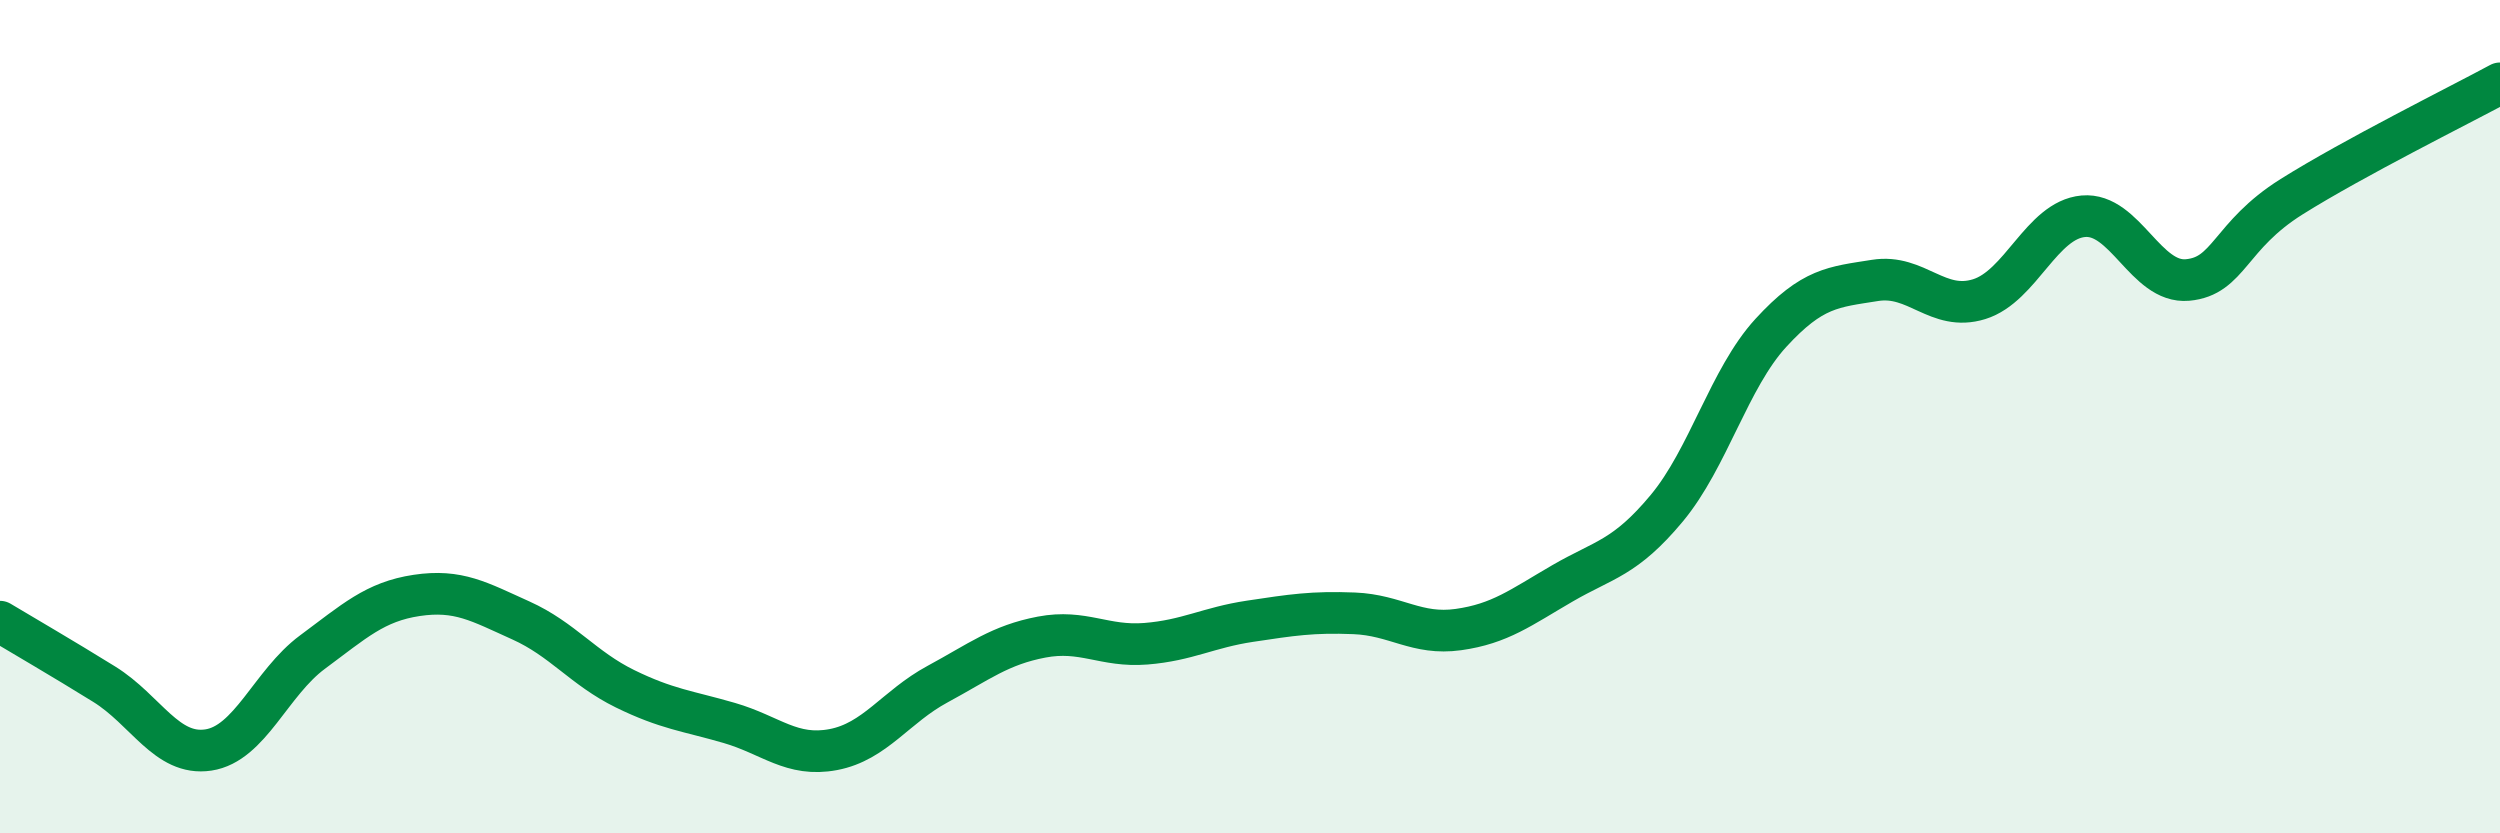
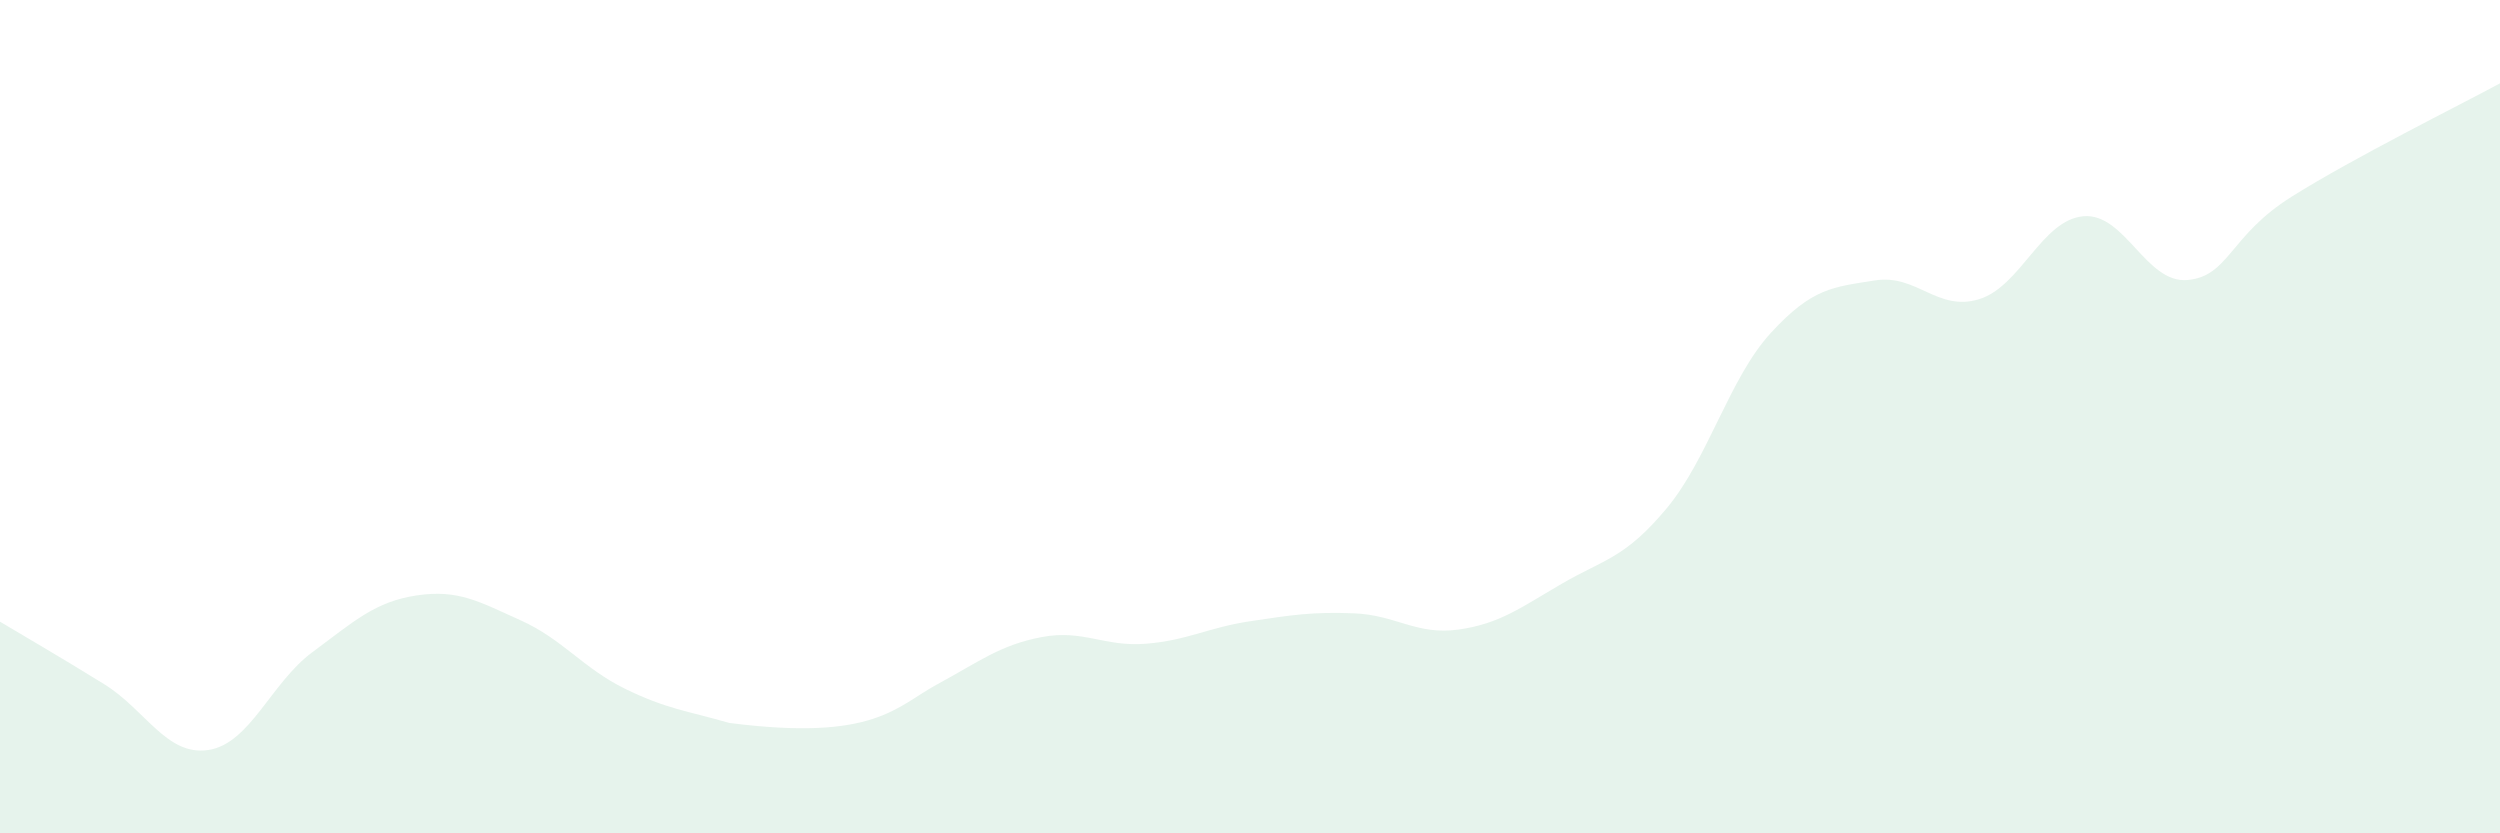
<svg xmlns="http://www.w3.org/2000/svg" width="60" height="20" viewBox="0 0 60 20">
-   <path d="M 0,14.92 C 0.5,15.22 1.5,15.8 2.5,16.42 C 3.5,17.04 4,18.15 5,18 C 6,17.85 6.5,16.39 7.5,15.65 C 8.5,14.91 9,14.44 10,14.29 C 11,14.14 11.5,14.44 12.5,14.89 C 13.5,15.34 14,16.04 15,16.53 C 16,17.02 16.5,17.06 17.5,17.35 C 18.5,17.64 19,18.18 20,17.99 C 21,17.8 21.5,16.96 22.5,16.42 C 23.5,15.88 24,15.48 25,15.29 C 26,15.1 26.5,15.53 27.5,15.45 C 28.5,15.37 29,15.06 30,14.91 C 31,14.76 31.5,14.68 32.5,14.72 C 33.5,14.76 34,15.25 35,15.11 C 36,14.97 36.5,14.58 37.5,14 C 38.5,13.42 39,13.4 40,12.2 C 41,11 41.5,9.08 42.5,7.99 C 43.5,6.9 44,6.89 45,6.73 C 46,6.57 46.5,7.49 47.5,7.18 C 48.5,6.87 49,5.28 50,5.19 C 51,5.1 51.5,6.81 52.5,6.72 C 53.5,6.63 53.5,5.66 55,4.72 C 56.5,3.78 59,2.54 60,2L60 20L0 20Z" fill="#008740" opacity="0.1" stroke-linecap="round" stroke-linejoin="round" />
-   <path d="M 0,14.92 C 0.5,15.22 1.5,15.8 2.5,16.42 C 3.5,17.04 4,18.15 5,18 C 6,17.85 6.5,16.39 7.5,15.65 C 8.5,14.91 9,14.44 10,14.29 C 11,14.14 11.5,14.44 12.5,14.89 C 13.5,15.34 14,16.04 15,16.53 C 16,17.02 16.5,17.06 17.5,17.35 C 18.5,17.64 19,18.18 20,17.99 C 21,17.8 21.5,16.96 22.5,16.42 C 23.5,15.88 24,15.48 25,15.29 C 26,15.1 26.5,15.53 27.5,15.45 C 28.5,15.37 29,15.06 30,14.91 C 31,14.76 31.5,14.68 32.5,14.72 C 33.5,14.76 34,15.25 35,15.11 C 36,14.97 36.5,14.58 37.5,14 C 38.5,13.42 39,13.4 40,12.2 C 41,11 41.5,9.08 42.5,7.99 C 43.5,6.9 44,6.89 45,6.73 C 46,6.57 46.5,7.49 47.5,7.18 C 48.5,6.87 49,5.28 50,5.19 C 51,5.1 51.5,6.81 52.5,6.72 C 53.5,6.63 53.5,5.66 55,4.72 C 56.5,3.78 59,2.54 60,2" stroke="#008740" stroke-width="1" fill="none" stroke-linecap="round" stroke-linejoin="round" />
+   <path d="M 0,14.92 C 0.5,15.22 1.5,15.8 2.5,16.42 C 3.5,17.04 4,18.15 5,18 C 6,17.85 6.5,16.39 7.5,15.65 C 8.5,14.91 9,14.44 10,14.29 C 11,14.14 11.5,14.44 12.5,14.89 C 13.5,15.34 14,16.04 15,16.53 C 16,17.02 16.5,17.06 17.5,17.35 C 21,17.8 21.5,16.96 22.5,16.42 C 23.5,15.88 24,15.48 25,15.29 C 26,15.1 26.5,15.53 27.5,15.45 C 28.5,15.37 29,15.06 30,14.91 C 31,14.76 31.5,14.68 32.5,14.72 C 33.5,14.76 34,15.25 35,15.11 C 36,14.97 36.5,14.58 37.5,14 C 38.5,13.42 39,13.4 40,12.2 C 41,11 41.5,9.08 42.5,7.99 C 43.5,6.9 44,6.89 45,6.73 C 46,6.57 46.5,7.49 47.5,7.18 C 48.5,6.87 49,5.28 50,5.19 C 51,5.1 51.5,6.81 52.5,6.72 C 53.5,6.63 53.5,5.66 55,4.72 C 56.5,3.78 59,2.54 60,2L60 20L0 20Z" fill="#008740" opacity="0.1" stroke-linecap="round" stroke-linejoin="round" />
</svg>